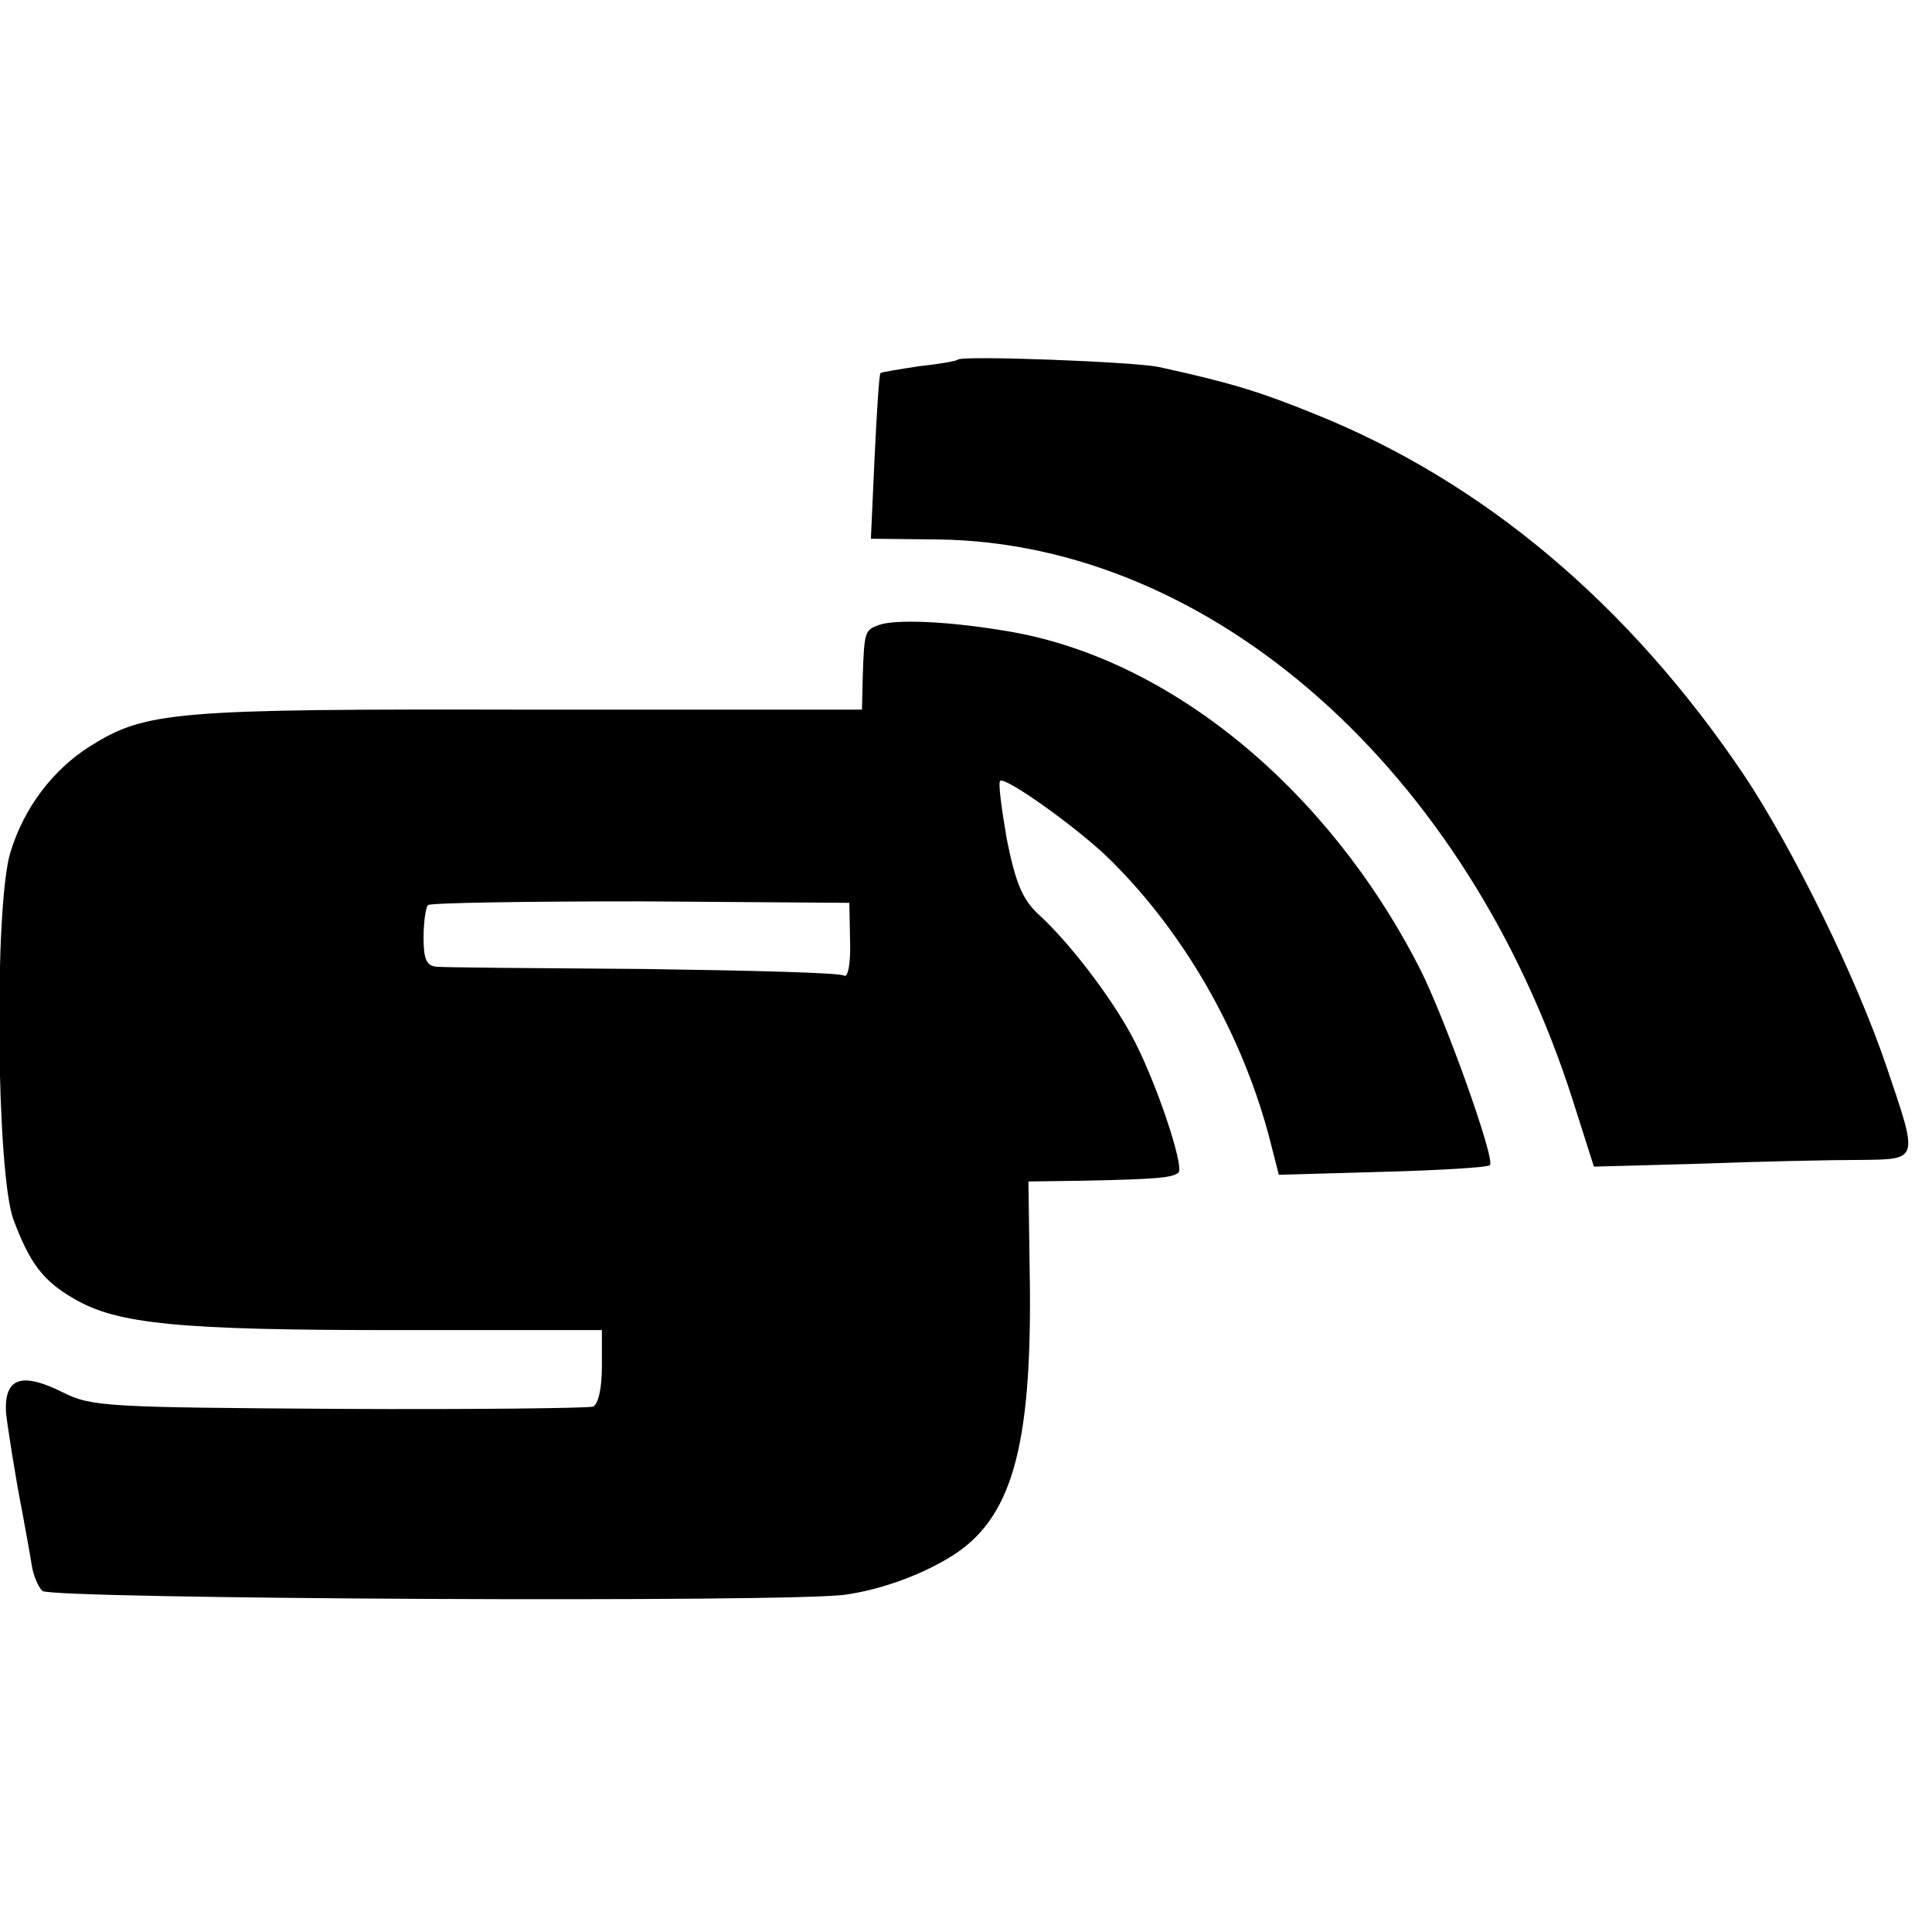
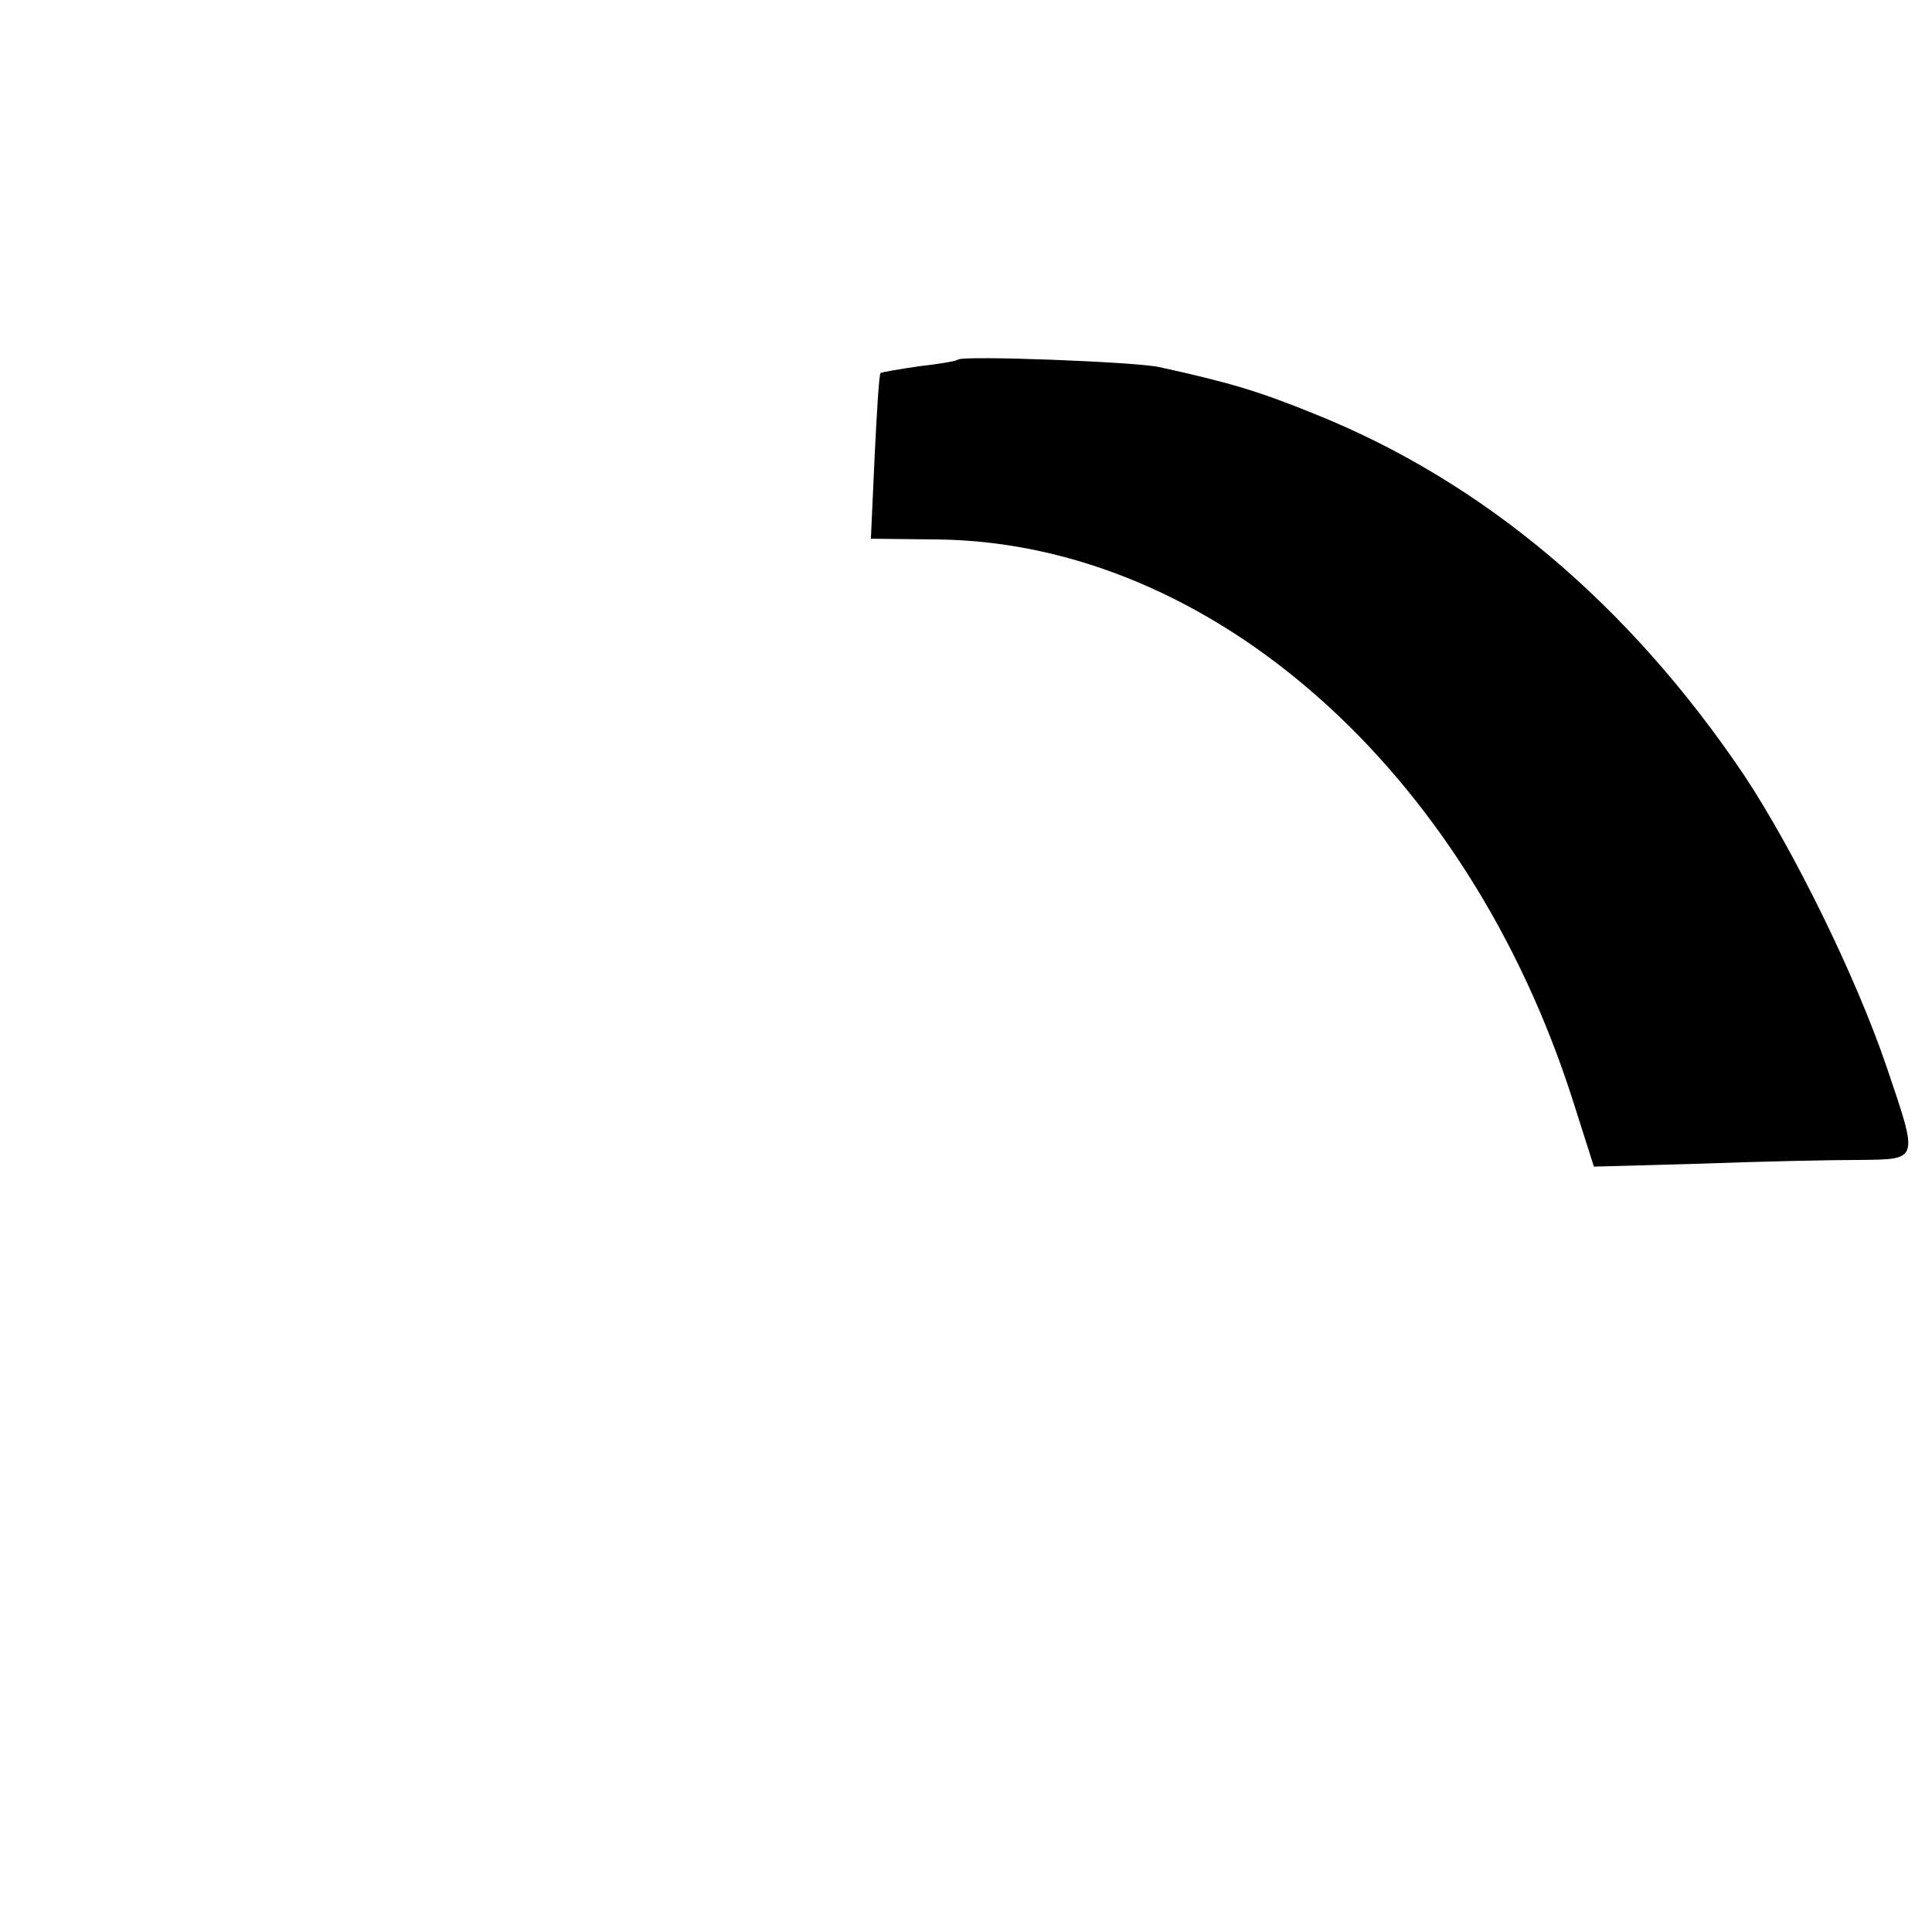
<svg xmlns="http://www.w3.org/2000/svg" version="1.0" width="260pt" height="260pt" viewBox="0 0 260 260" preserveAspectRatio="xMidYMid meet">
  <g transform="translate(0,260) scale(0.1,-0.1)" fill="#000000" stroke="none">
    <path d="M1289 2116 c-2 -2 -26 -6 -53 -9 -27 -4 -50 -8 -51 -9 -2 -2 -5 -52 -8 -113 l-5 -110 91 -1 c367 -5 712 -310 854 -756 l28 -88 145 4 c80 3 175 5 213 5 80 1 79 -2 36 125 -41 121 -125 292 -192 393 -155 230 -351 395 -578 486 -74 30 -113 42 -209 63 -31 7 -265 16 -271 10z" />
-     <path d="M1183 1759 c-19 -7 -20 -8 -22 -71 l-1 -43 -448 0 c-480 1 -516 -2 -592 -50 -50 -32 -88 -83 -106 -142 -22 -72 -19 -431 4 -494 22 -59 40 -83 82 -107 58 -34 141 -42 432 -42 l278 0 0 -49 c0 -30 -5 -51 -12 -54 -7 -2 -161 -4 -343 -3 -311 2 -332 3 -370 22 -56 28 -79 20 -77 -26 1 -13 13 -90 22 -135 5 -27 11 -60 13 -73 2 -12 8 -27 14 -33 11 -11 1009 -16 1081 -5 49 7 103 27 143 52 80 50 107 145 105 362 l-2 142 71 1 c102 2 123 4 131 11 8 9 -32 128 -64 186 -29 53 -84 125 -125 162 -21 20 -30 41 -42 100 -7 41 -12 77 -9 79 6 7 107 -65 149 -107 101 -100 179 -238 215 -380 l11 -43 140 4 c76 2 142 6 144 9 8 7 -62 202 -95 266 -124 242 -336 415 -551 452 -81 14 -153 17 -176 9z m-39 -426 c1 -30 -3 -49 -8 -46 -5 4 -127 7 -270 9 -144 1 -269 2 -278 3 -14 1 -18 10 -18 39 0 21 3 41 6 44 3 3 132 5 286 5 l281 -2 1 -52z" />
  </g>
</svg>